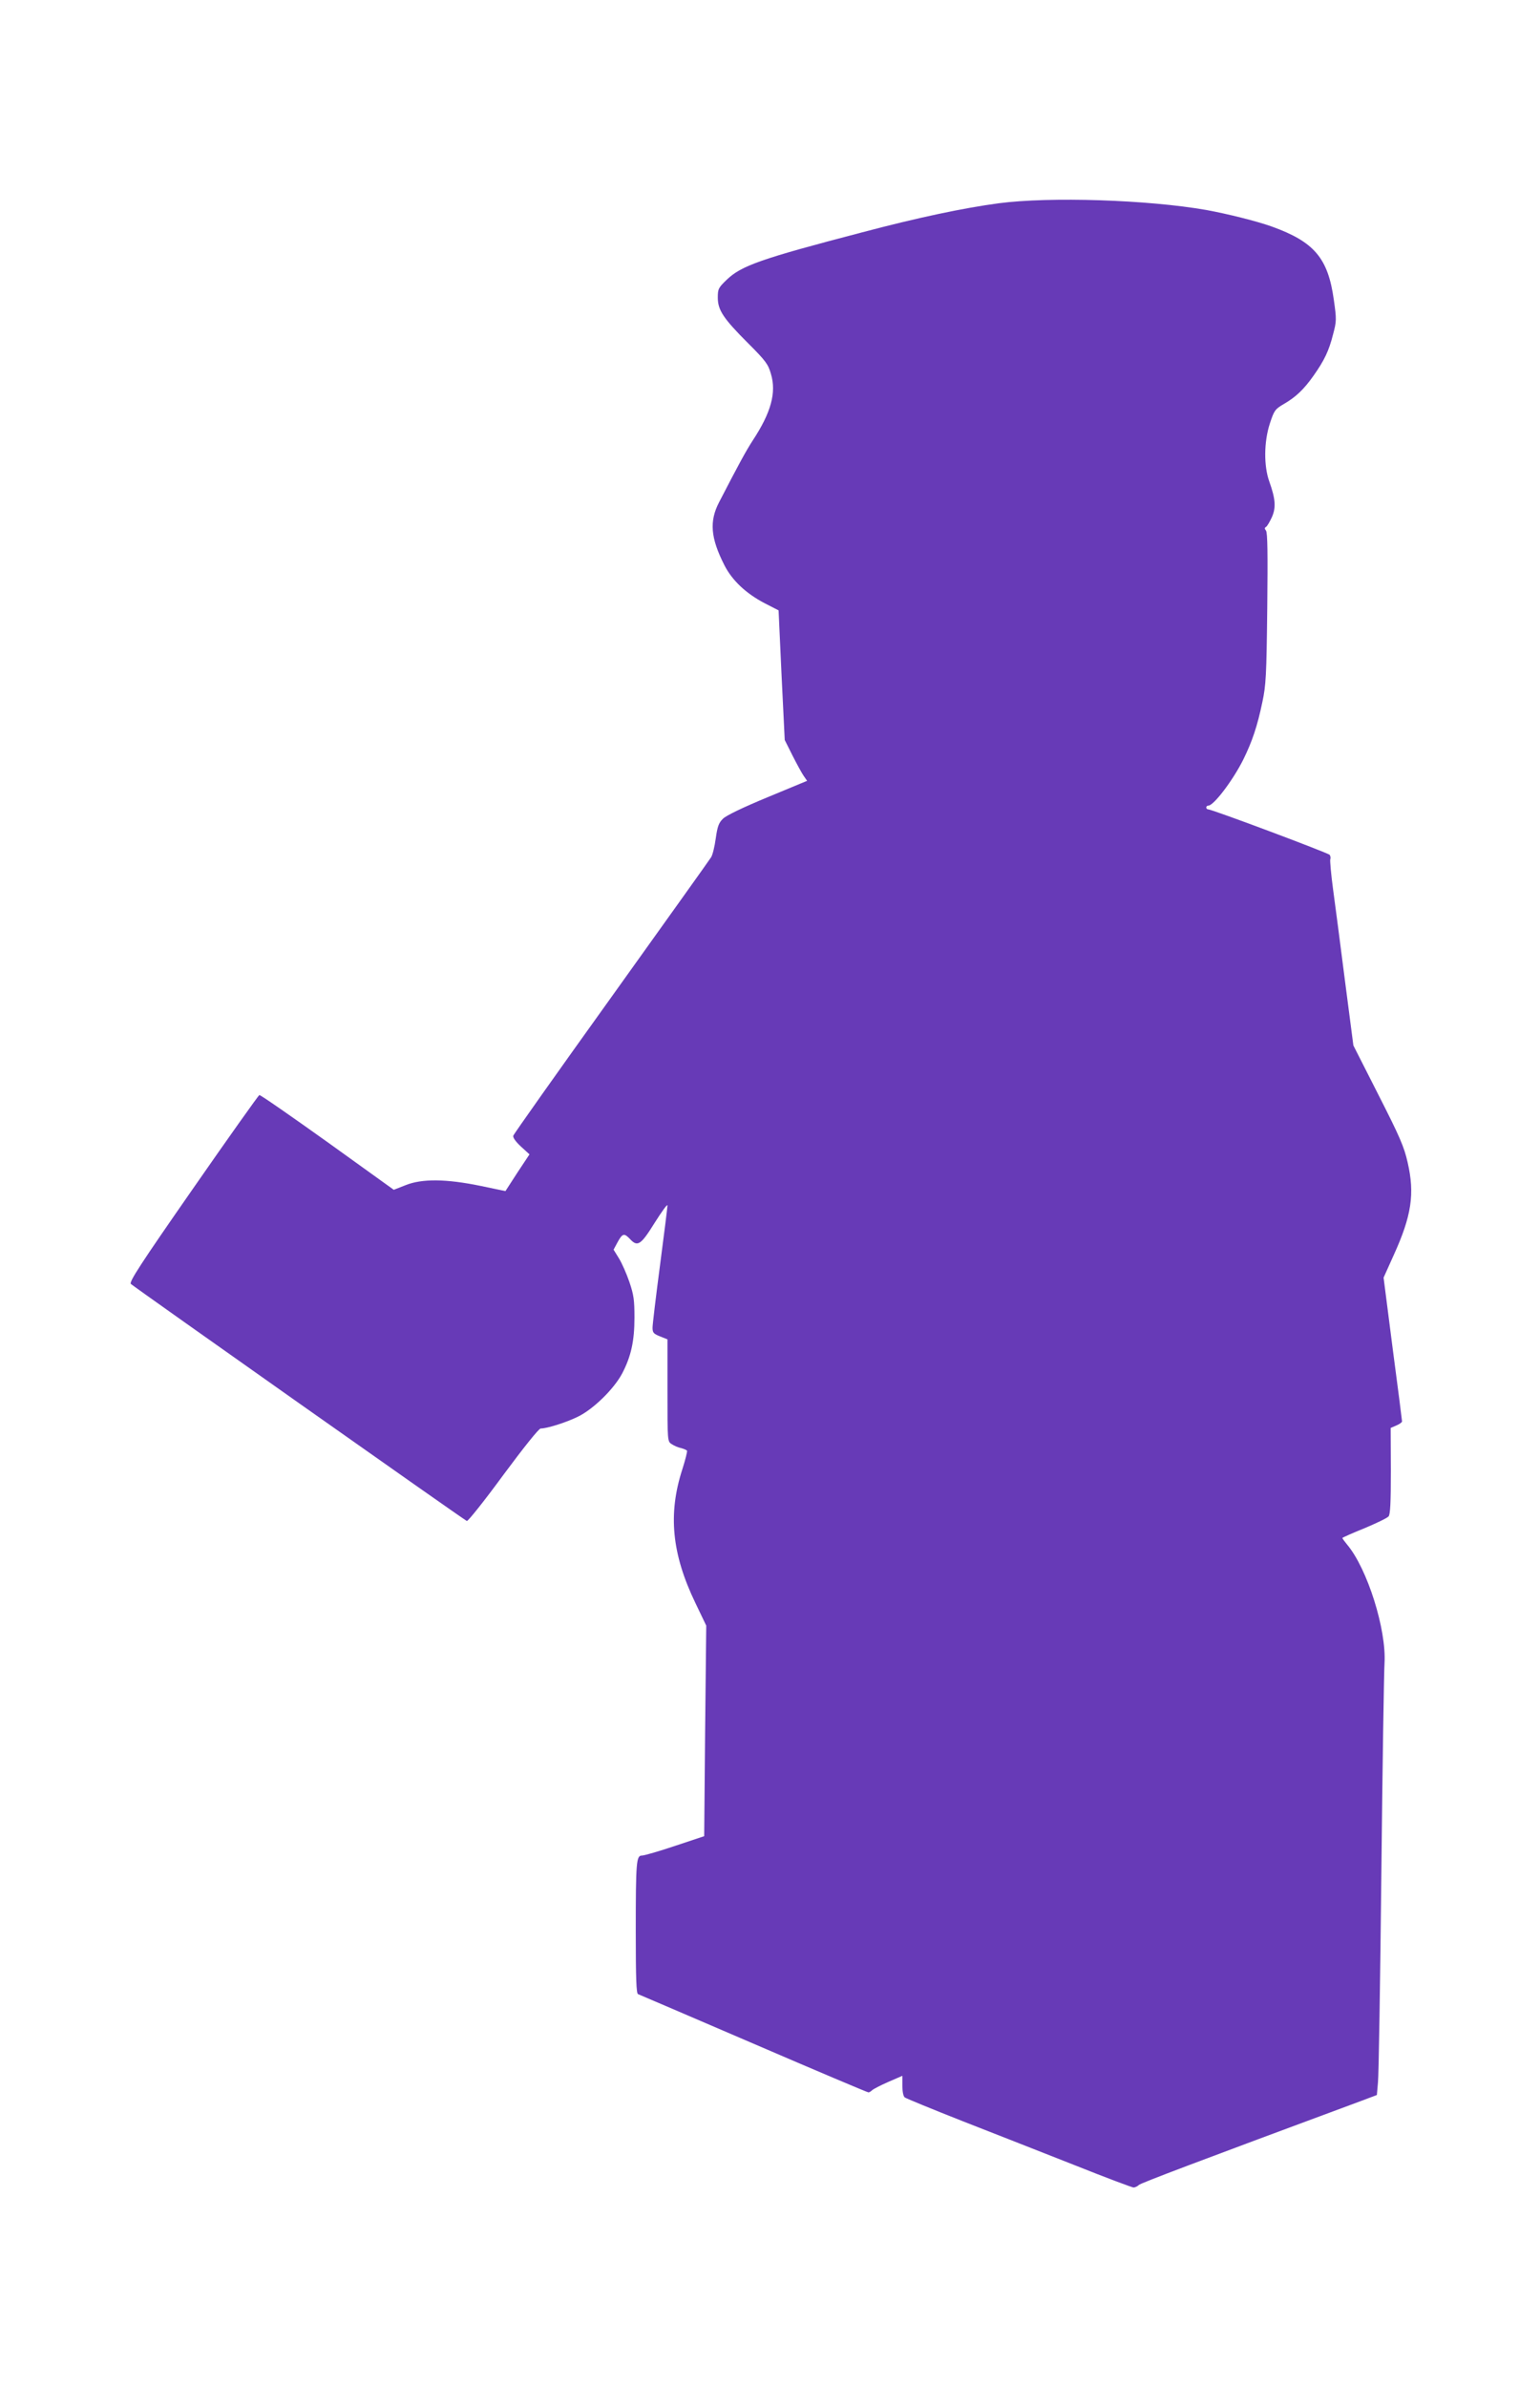
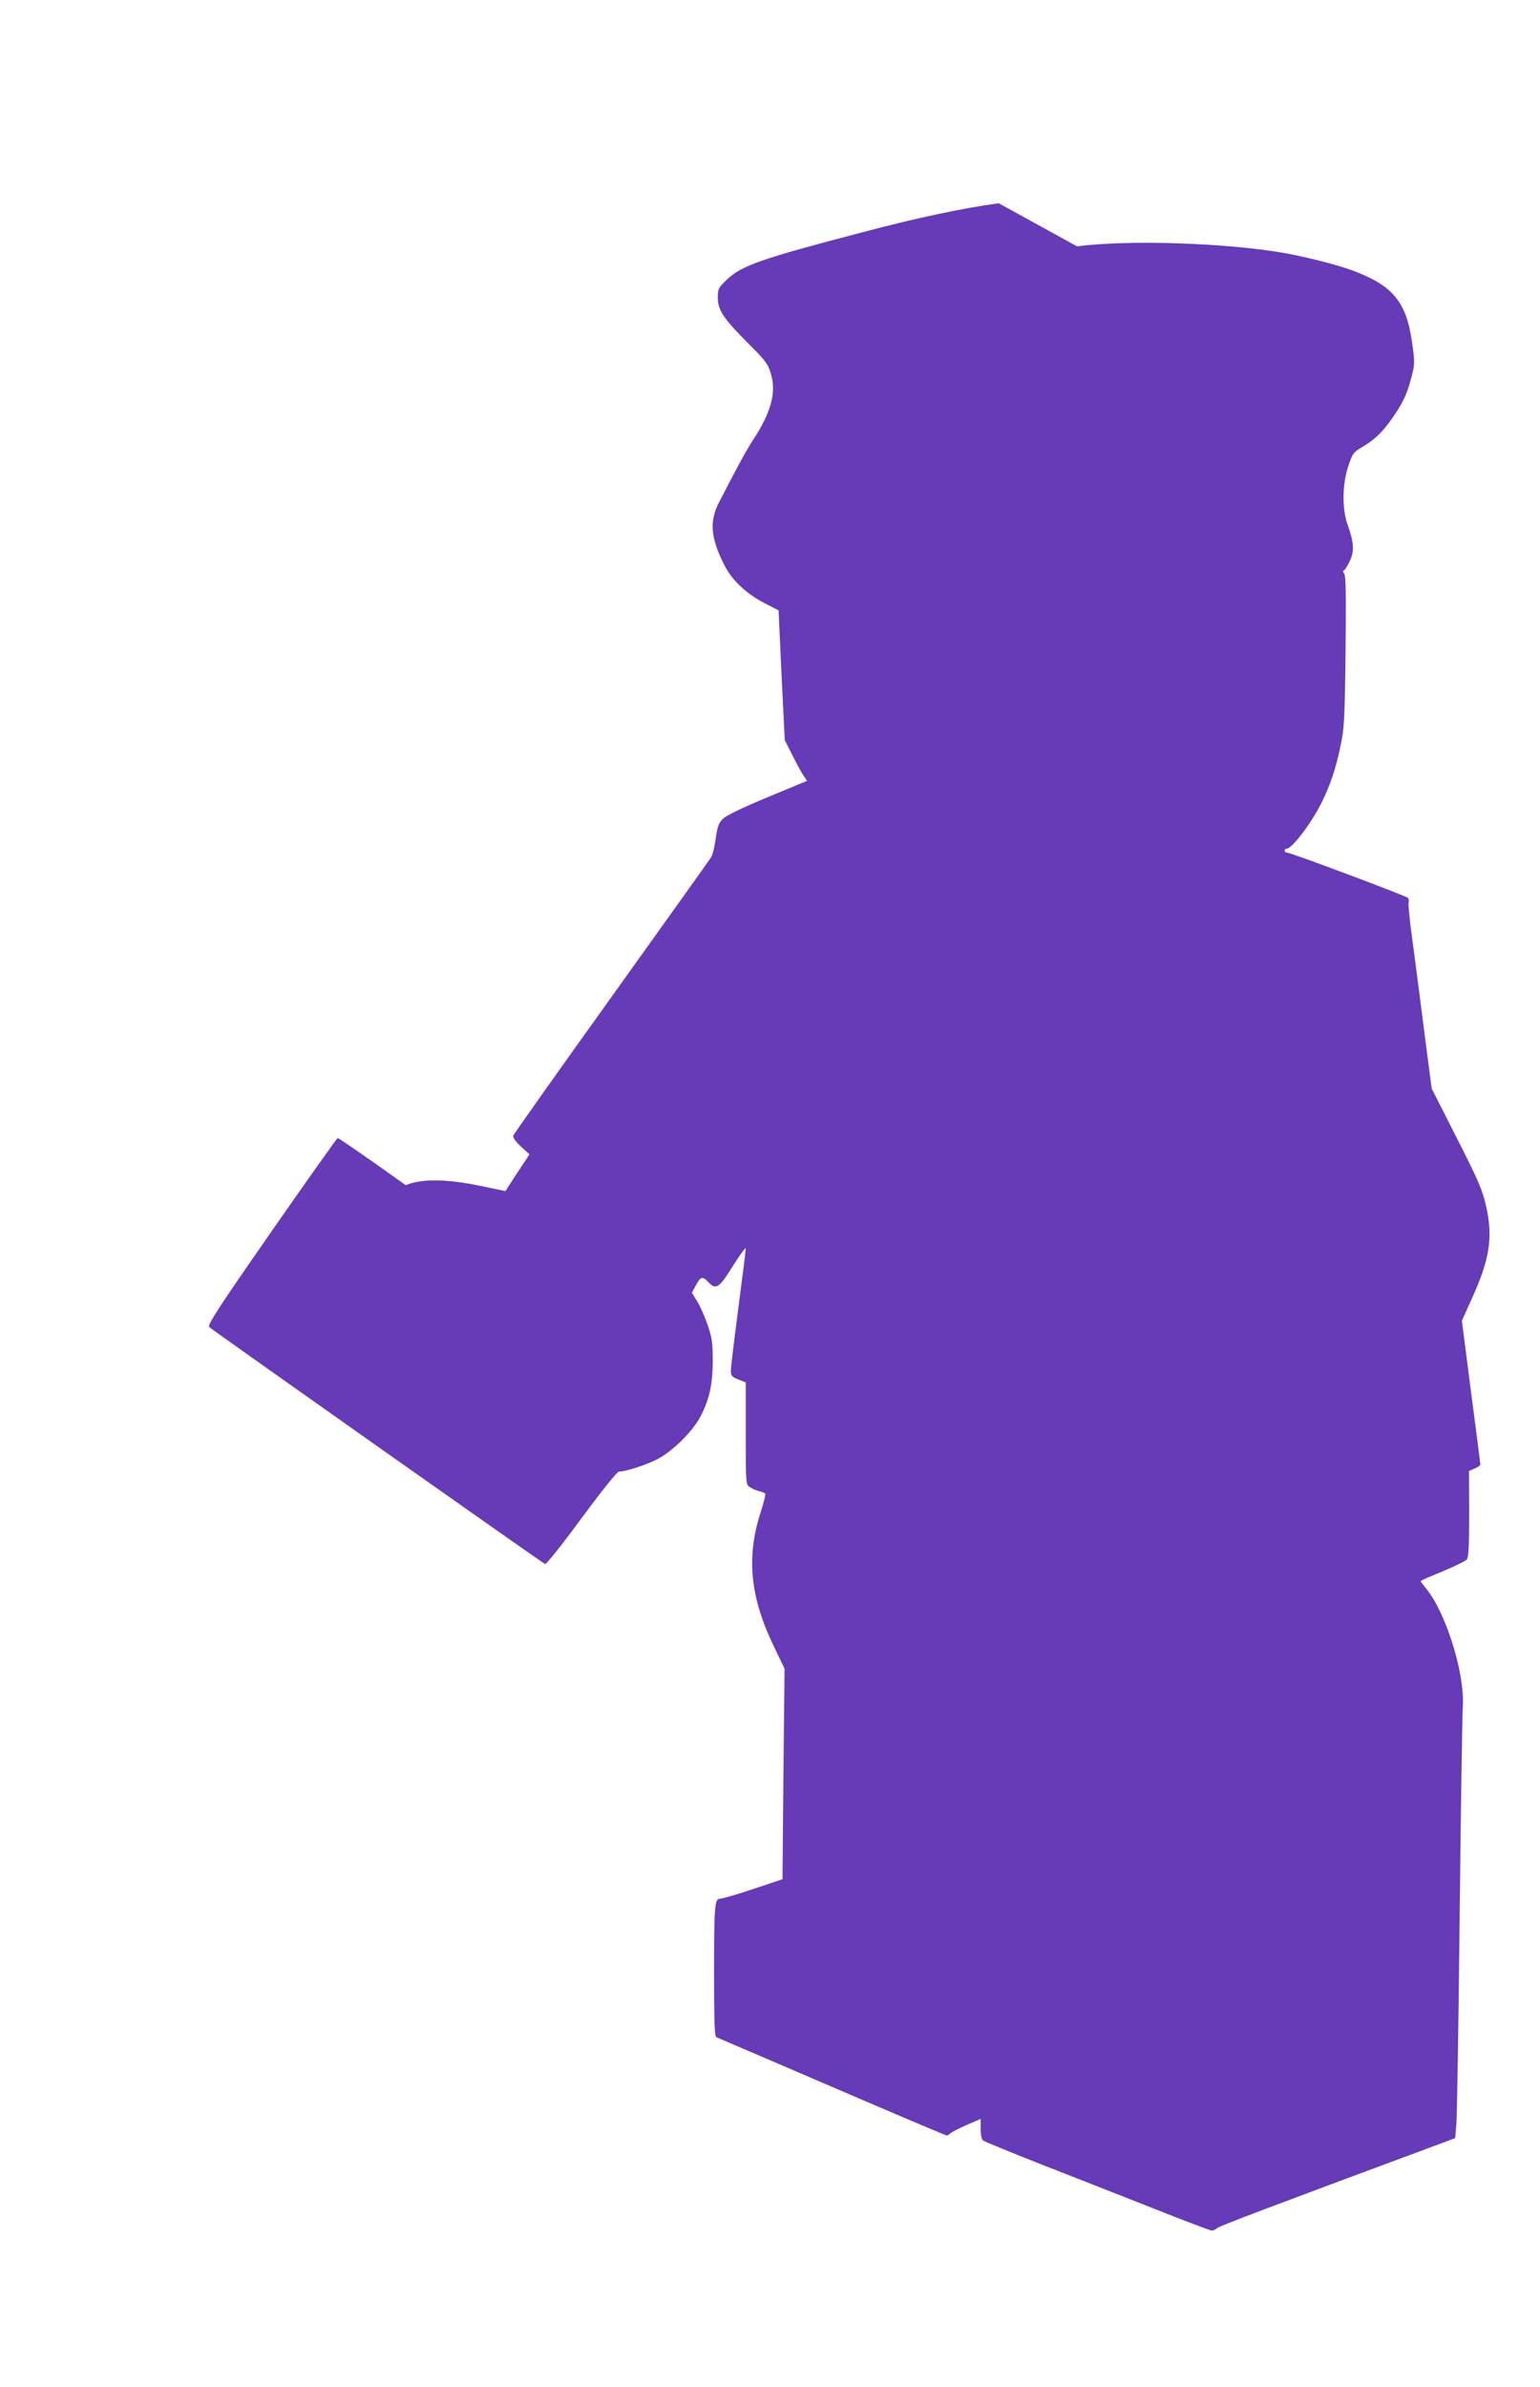
<svg xmlns="http://www.w3.org/2000/svg" version="1.0" width="826pt" height="1280pt" viewBox="0 0 826 1280" preserveAspectRatio="xMidYMid meet">
  <g transform="translate(0,1280) scale(0.1,-0.1)" fill="#673ab7" stroke="none">
-     <path d="M5357 11710 c-188 -25 -435 -77 -733 -156 -544 -142 -648 -179 -726 -254 -45 -43 -48 -50 -48 -96 0 -67 30 -112 163 -245 95 -95 107 -112 122 -164 30 -100 1 -207 -97 -356 -37 -57 -75 -127 -181 -332 -53 -102 -46 -191 28 -337 42 -83 117 -153 217 -205 l74 -38 16 -348 17 -347 42 -84 c23 -45 50 -95 60 -109 l18 -26 -212 -88 c-133 -55 -222 -98 -239 -115 -23 -22 -30 -42 -39 -106 -6 -44 -17 -89 -25 -101 -7 -12 -249 -350 -535 -750 -287 -400 -524 -735 -526 -743 -3 -10 14 -33 41 -58 l46 -42 -65 -98 -64 -99 -134 28 c-185 38 -314 39 -401 4 l-64 -25 -356 256 c-196 140 -360 254 -365 252 -5 -2 -165 -227 -356 -502 -284 -408 -344 -501 -333 -511 20 -18 1788 -1266 1802 -1271 6 -2 94 108 195 246 109 147 191 250 201 250 34 0 136 32 199 63 83 40 194 149 238 232 48 92 66 174 66 300 0 94 -4 122 -27 190 -15 44 -40 101 -56 127 l-29 47 22 41 c26 47 35 49 67 15 40 -43 58 -30 132 89 38 60 68 102 68 92 0 -9 -18 -154 -40 -321 -22 -167 -40 -318 -40 -334 0 -27 5 -33 40 -47 l40 -16 0 -274 c0 -273 0 -274 23 -288 12 -8 34 -18 50 -21 15 -4 29 -10 32 -14 2 -4 -9 -49 -25 -99 -78 -240 -57 -455 70 -718 l58 -121 -6 -565 -5 -564 -156 -52 c-86 -29 -166 -52 -178 -52 -30 0 -33 -31 -33 -406 0 -256 3 -333 12 -337 7 -3 286 -122 620 -266 334 -144 611 -261 616 -261 4 0 13 5 19 11 7 7 46 27 87 45 l76 33 0 -54 c0 -30 5 -57 13 -62 6 -5 147 -63 312 -128 165 -64 435 -171 601 -236 165 -66 307 -119 314 -119 7 0 21 6 29 14 13 11 317 126 1191 450 l85 32 6 69 c4 39 12 540 18 1115 6 575 14 1084 17 1131 11 180 -92 508 -201 637 -14 17 -25 32 -25 35 0 2 53 26 118 52 64 27 123 55 130 64 9 12 12 72 12 245 l-1 229 30 13 c17 7 31 17 31 22 0 4 -22 180 -50 389 l-49 382 54 120 c96 211 114 329 75 498 -19 84 -42 137 -157 363 l-134 264 -45 346 c-24 190 -53 411 -64 492 -11 81 -17 153 -15 160 3 7 1 18 -3 24 -7 10 -631 244 -652 244 -6 0 -10 5 -10 10 0 6 5 10 11 10 29 0 132 136 187 246 48 97 76 180 103 310 19 89 22 141 26 502 3 292 2 407 -7 417 -8 10 -8 15 1 20 6 4 20 28 31 52 23 52 19 98 -14 191 -30 83 -29 213 3 311 23 70 28 77 74 104 64 37 107 77 160 152 58 82 83 134 105 222 19 71 19 80 4 186 -31 223 -105 310 -332 392 -81 29 -237 68 -352 89 -315 55 -839 72 -1113 36z" />
+     <path d="M5357 11710 c-188 -25 -435 -77 -733 -156 -544 -142 -648 -179 -726 -254 -45 -43 -48 -50 -48 -96 0 -67 30 -112 163 -245 95 -95 107 -112 122 -164 30 -100 1 -207 -97 -356 -37 -57 -75 -127 -181 -332 -53 -102 -46 -191 28 -337 42 -83 117 -153 217 -205 l74 -38 16 -348 17 -347 42 -84 c23 -45 50 -95 60 -109 l18 -26 -212 -88 c-133 -55 -222 -98 -239 -115 -23 -22 -30 -42 -39 -106 -6 -44 -17 -89 -25 -101 -7 -12 -249 -350 -535 -750 -287 -400 -524 -735 -526 -743 -3 -10 14 -33 41 -58 l46 -42 -65 -98 -64 -99 -134 28 c-185 38 -314 39 -401 4 c-196 140 -360 254 -365 252 -5 -2 -165 -227 -356 -502 -284 -408 -344 -501 -333 -511 20 -18 1788 -1266 1802 -1271 6 -2 94 108 195 246 109 147 191 250 201 250 34 0 136 32 199 63 83 40 194 149 238 232 48 92 66 174 66 300 0 94 -4 122 -27 190 -15 44 -40 101 -56 127 l-29 47 22 41 c26 47 35 49 67 15 40 -43 58 -30 132 89 38 60 68 102 68 92 0 -9 -18 -154 -40 -321 -22 -167 -40 -318 -40 -334 0 -27 5 -33 40 -47 l40 -16 0 -274 c0 -273 0 -274 23 -288 12 -8 34 -18 50 -21 15 -4 29 -10 32 -14 2 -4 -9 -49 -25 -99 -78 -240 -57 -455 70 -718 l58 -121 -6 -565 -5 -564 -156 -52 c-86 -29 -166 -52 -178 -52 -30 0 -33 -31 -33 -406 0 -256 3 -333 12 -337 7 -3 286 -122 620 -266 334 -144 611 -261 616 -261 4 0 13 5 19 11 7 7 46 27 87 45 l76 33 0 -54 c0 -30 5 -57 13 -62 6 -5 147 -63 312 -128 165 -64 435 -171 601 -236 165 -66 307 -119 314 -119 7 0 21 6 29 14 13 11 317 126 1191 450 l85 32 6 69 c4 39 12 540 18 1115 6 575 14 1084 17 1131 11 180 -92 508 -201 637 -14 17 -25 32 -25 35 0 2 53 26 118 52 64 27 123 55 130 64 9 12 12 72 12 245 l-1 229 30 13 c17 7 31 17 31 22 0 4 -22 180 -50 389 l-49 382 54 120 c96 211 114 329 75 498 -19 84 -42 137 -157 363 l-134 264 -45 346 c-24 190 -53 411 -64 492 -11 81 -17 153 -15 160 3 7 1 18 -3 24 -7 10 -631 244 -652 244 -6 0 -10 5 -10 10 0 6 5 10 11 10 29 0 132 136 187 246 48 97 76 180 103 310 19 89 22 141 26 502 3 292 2 407 -7 417 -8 10 -8 15 1 20 6 4 20 28 31 52 23 52 19 98 -14 191 -30 83 -29 213 3 311 23 70 28 77 74 104 64 37 107 77 160 152 58 82 83 134 105 222 19 71 19 80 4 186 -31 223 -105 310 -332 392 -81 29 -237 68 -352 89 -315 55 -839 72 -1113 36z" />
  </g>
</svg>